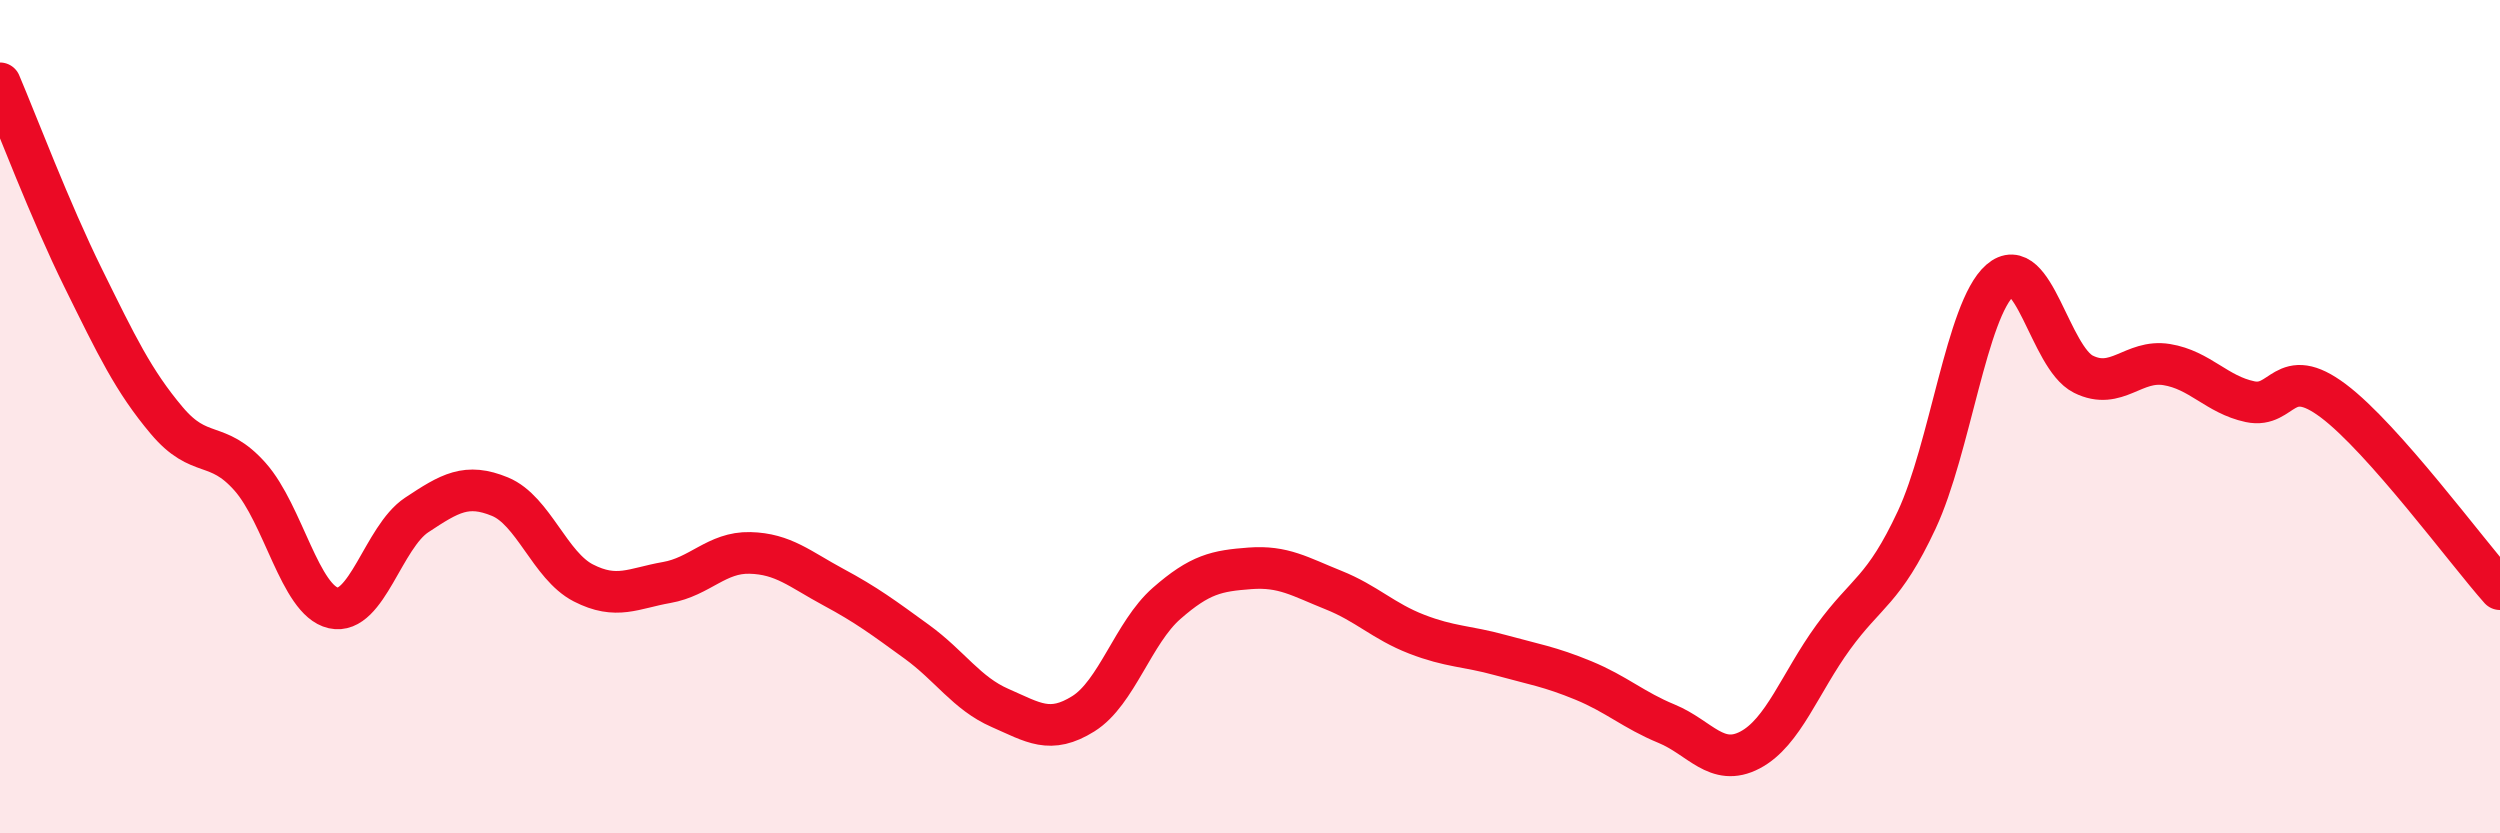
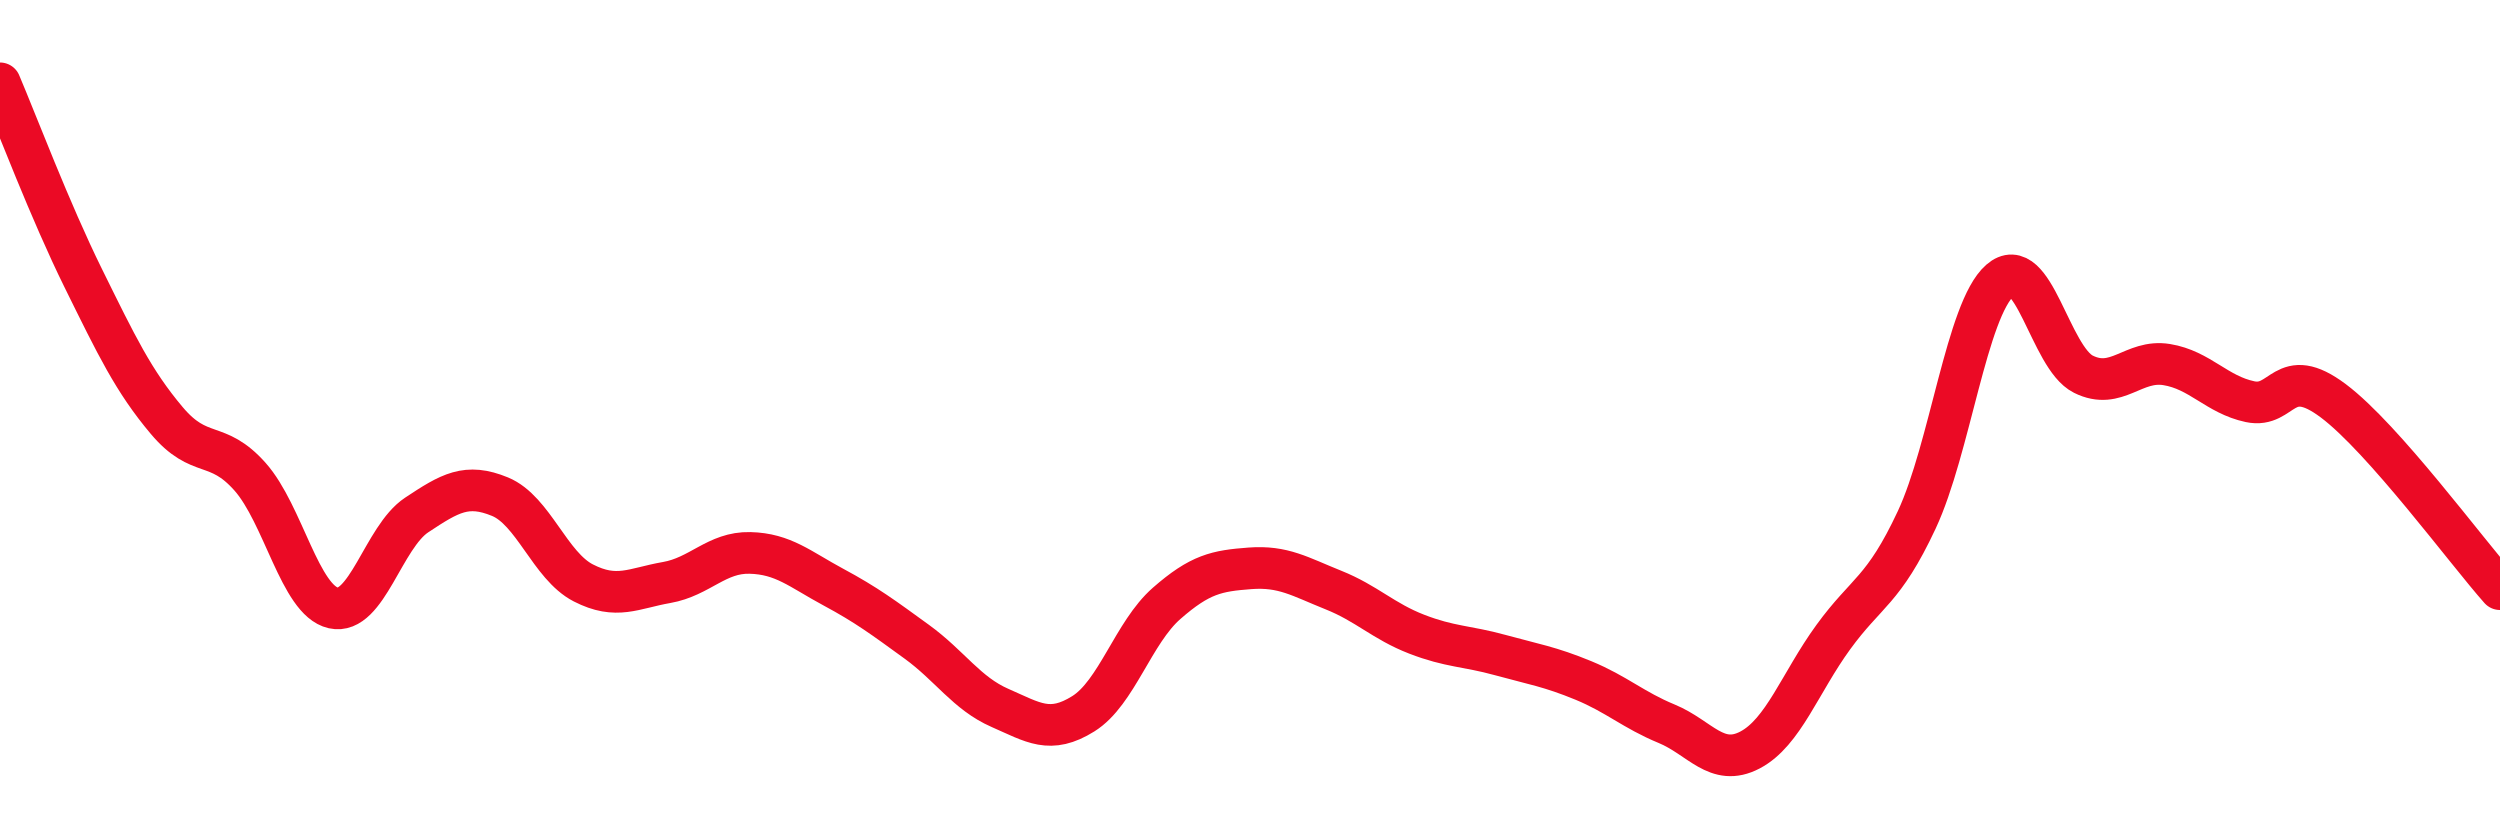
<svg xmlns="http://www.w3.org/2000/svg" width="60" height="20" viewBox="0 0 60 20">
-   <path d="M 0,2 C 0.4,2.94 1.2,5.06 2,6.68 C 2.8,8.3 3.2,9.14 4,10.09 C 4.8,11.04 5.2,10.54 6,11.44 C 6.8,12.34 7.2,14.41 8,14.59 C 8.8,14.77 9.2,12.89 10,12.36 C 10.8,11.83 11.2,11.59 12,11.92 C 12.8,12.25 13.2,13.58 14,13.99 C 14.8,14.4 15.2,14.12 16,13.98 C 16.8,13.84 17.2,13.25 18,13.27 C 18.8,13.29 19.2,13.66 20,14.09 C 20.8,14.52 21.2,14.82 22,15.4 C 22.8,15.98 23.2,16.64 24,16.99 C 24.8,17.34 25.2,17.63 26,17.13 C 26.8,16.63 27.2,15.18 28,14.48 C 28.8,13.78 29.2,13.7 30,13.64 C 30.8,13.58 31.2,13.84 32,14.16 C 32.8,14.48 33.2,14.91 34,15.22 C 34.8,15.53 35.2,15.5 36,15.72 C 36.8,15.94 37.2,16 38,16.33 C 38.8,16.66 39.2,17.04 40,17.37 C 40.8,17.7 41.2,18.42 42,18 C 42.8,17.58 43.2,16.39 44,15.29 C 44.8,14.19 45.2,14.19 46,12.48 C 46.8,10.77 47.2,7.43 48,6.73 C 48.8,6.03 49.2,8.58 50,8.98 C 50.8,9.38 51.2,8.62 52,8.75 C 52.8,8.88 53.2,9.47 54,9.64 C 54.8,9.81 54.8,8.72 56,9.62 C 57.2,10.52 59.2,13.24 60,14.14L60 20L0 20Z" fill="#EB0A25" opacity="0.1" stroke-linecap="round" stroke-linejoin="round" />
  <path d="M 0,2 C 0.4,2.94 1.2,5.06 2,6.68 C 2.8,8.3 3.2,9.14 4,10.09 C 4.8,11.04 5.2,10.54 6,11.44 C 6.8,12.34 7.2,14.41 8,14.59 C 8.8,14.77 9.2,12.89 10,12.36 C 10.8,11.83 11.2,11.59 12,11.92 C 12.8,12.25 13.2,13.58 14,13.99 C 14.8,14.4 15.2,14.12 16,13.98 C 16.8,13.84 17.2,13.25 18,13.27 C 18.8,13.29 19.2,13.66 20,14.09 C 20.8,14.52 21.2,14.82 22,15.4 C 22.8,15.98 23.2,16.64 24,16.99 C 24.8,17.34 25.2,17.63 26,17.13 C 26.8,16.63 27.2,15.18 28,14.48 C 28.8,13.78 29.2,13.7 30,13.64 C 30.8,13.58 31.2,13.84 32,14.16 C 32.8,14.48 33.2,14.91 34,15.22 C 34.8,15.53 35.2,15.5 36,15.72 C 36.8,15.94 37.2,16 38,16.33 C 38.8,16.66 39.2,17.04 40,17.37 C 40.8,17.7 41.2,18.42 42,18 C 42.8,17.58 43.2,16.39 44,15.29 C 44.8,14.19 45.2,14.19 46,12.48 C 46.8,10.77 47.2,7.43 48,6.73 C 48.8,6.03 49.2,8.58 50,8.98 C 50.8,9.38 51.2,8.62 52,8.75 C 52.8,8.88 53.2,9.47 54,9.64 C 54.8,9.81 54.8,8.72 56,9.62 C 57.2,10.52 59.2,13.24 60,14.14" stroke="#EB0A25" stroke-width="1" fill="none" stroke-linecap="round" stroke-linejoin="round" />
</svg>